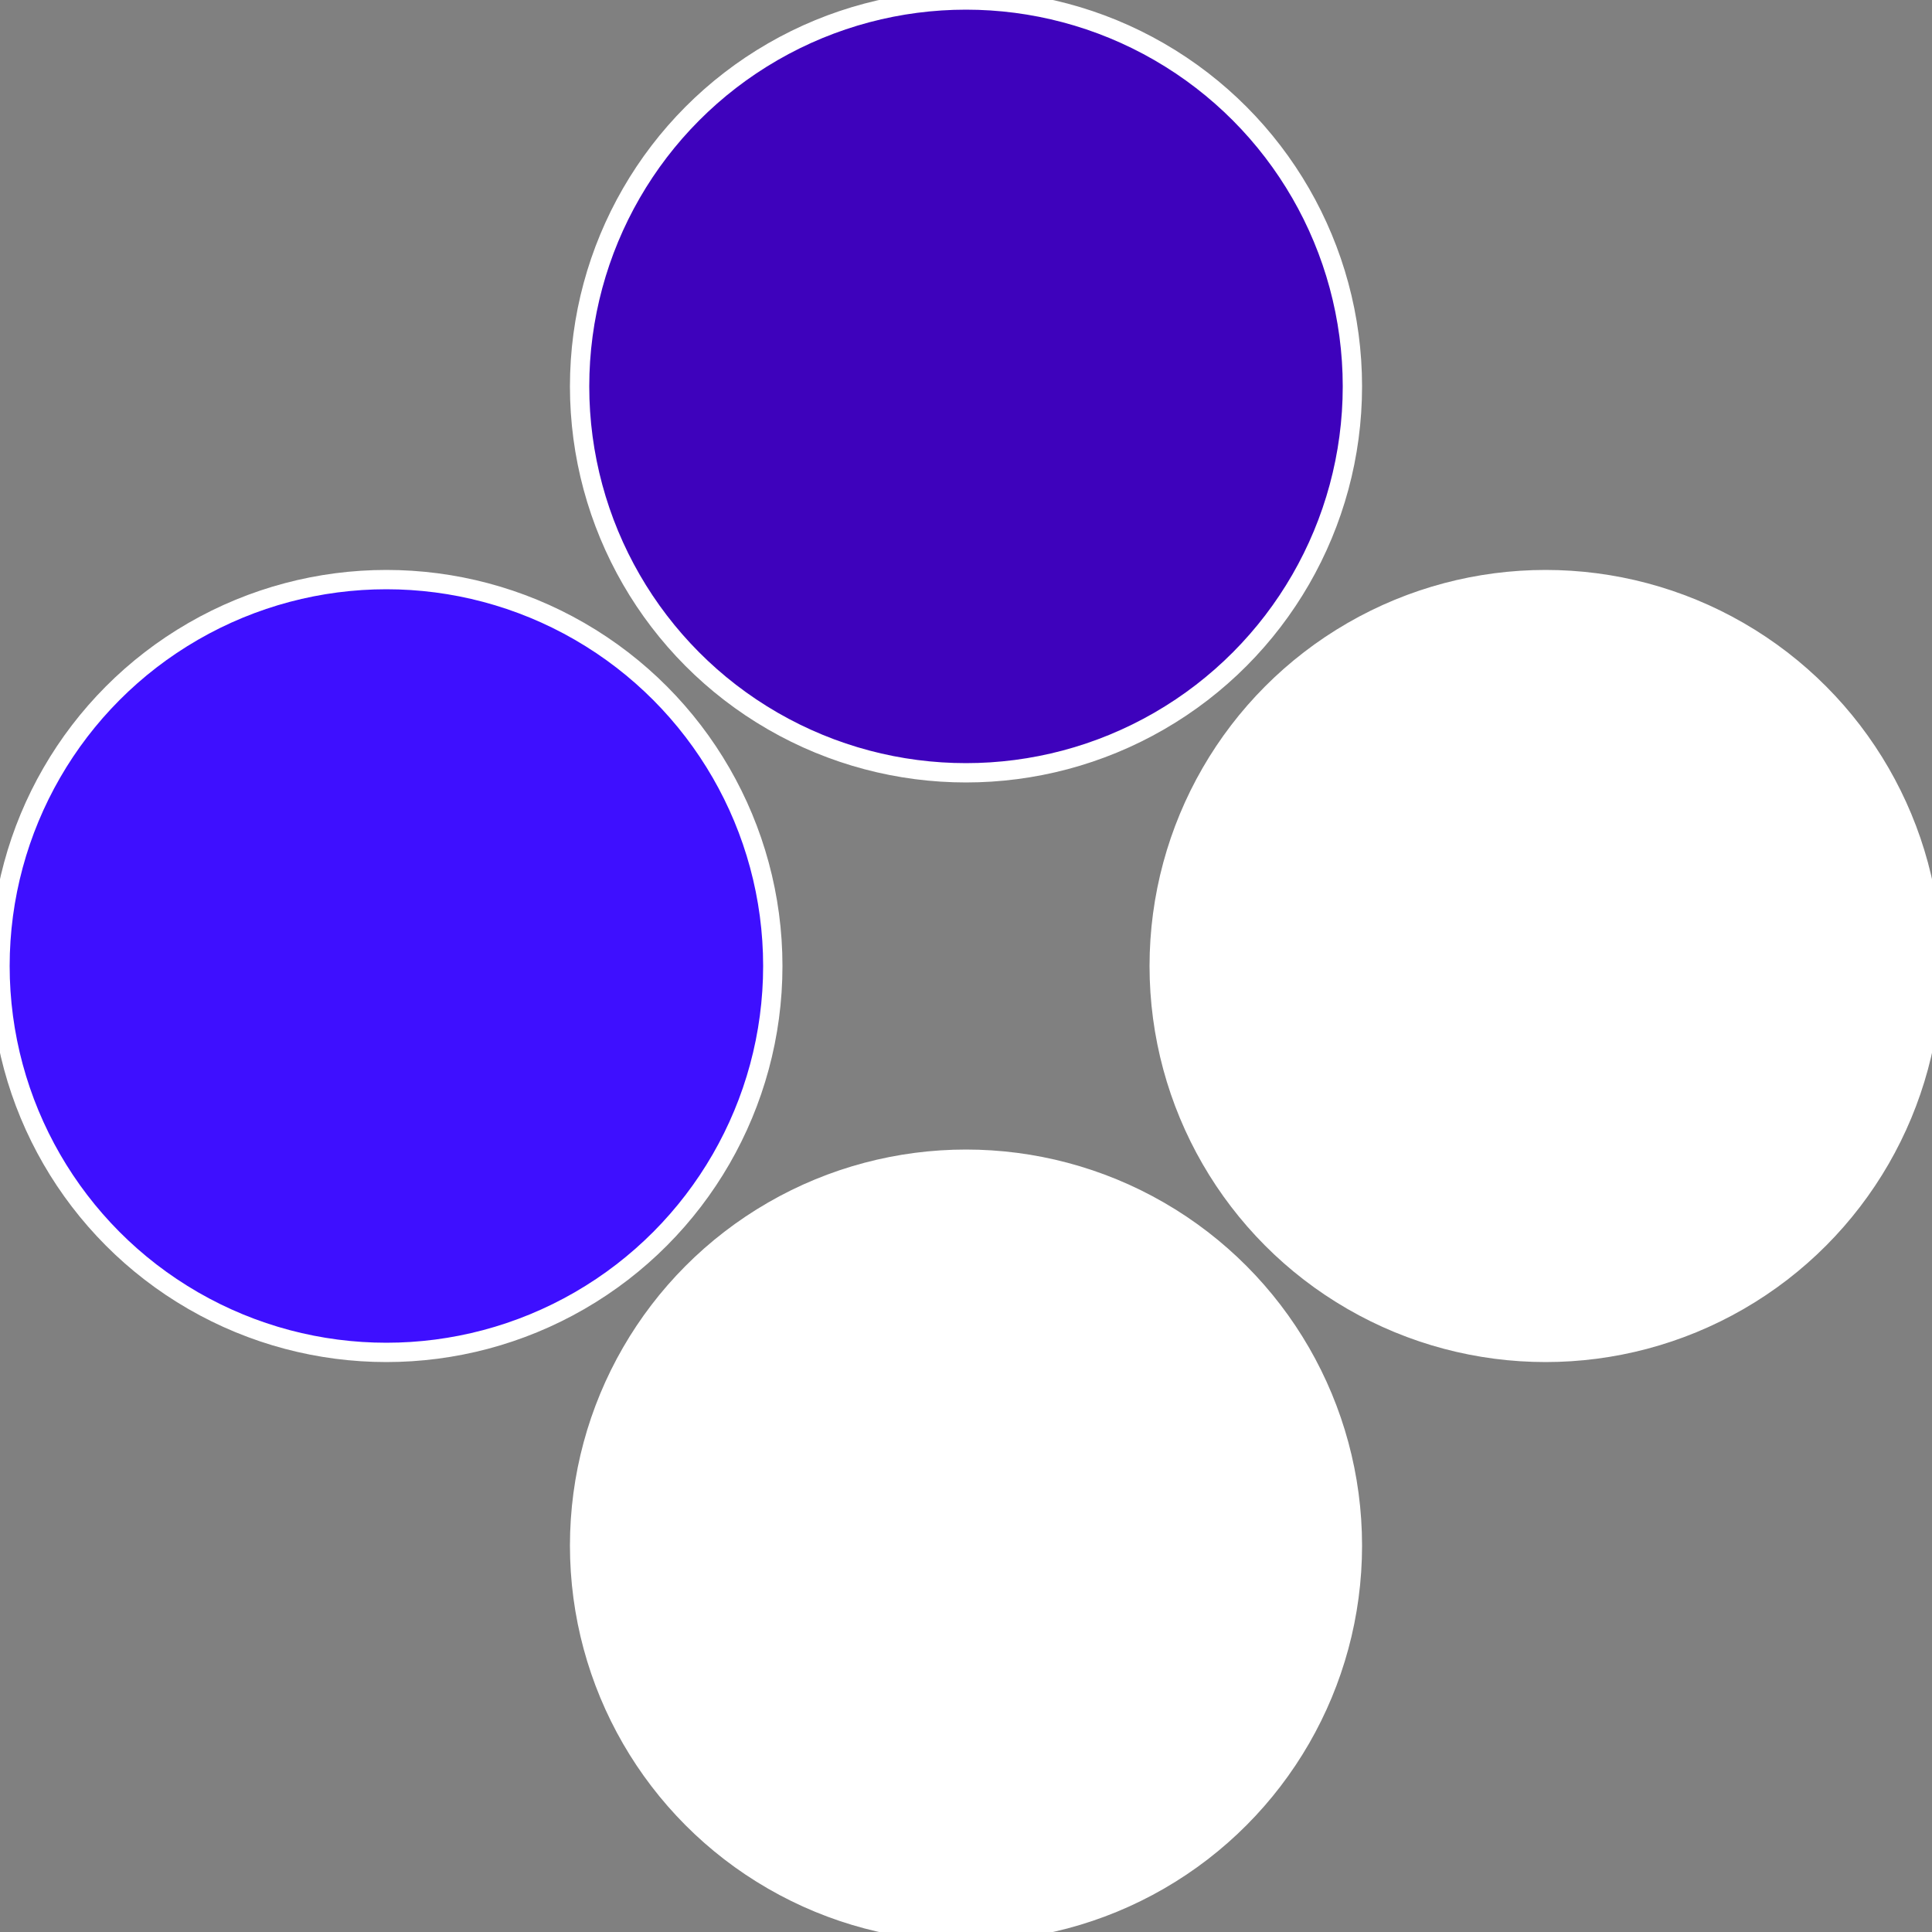
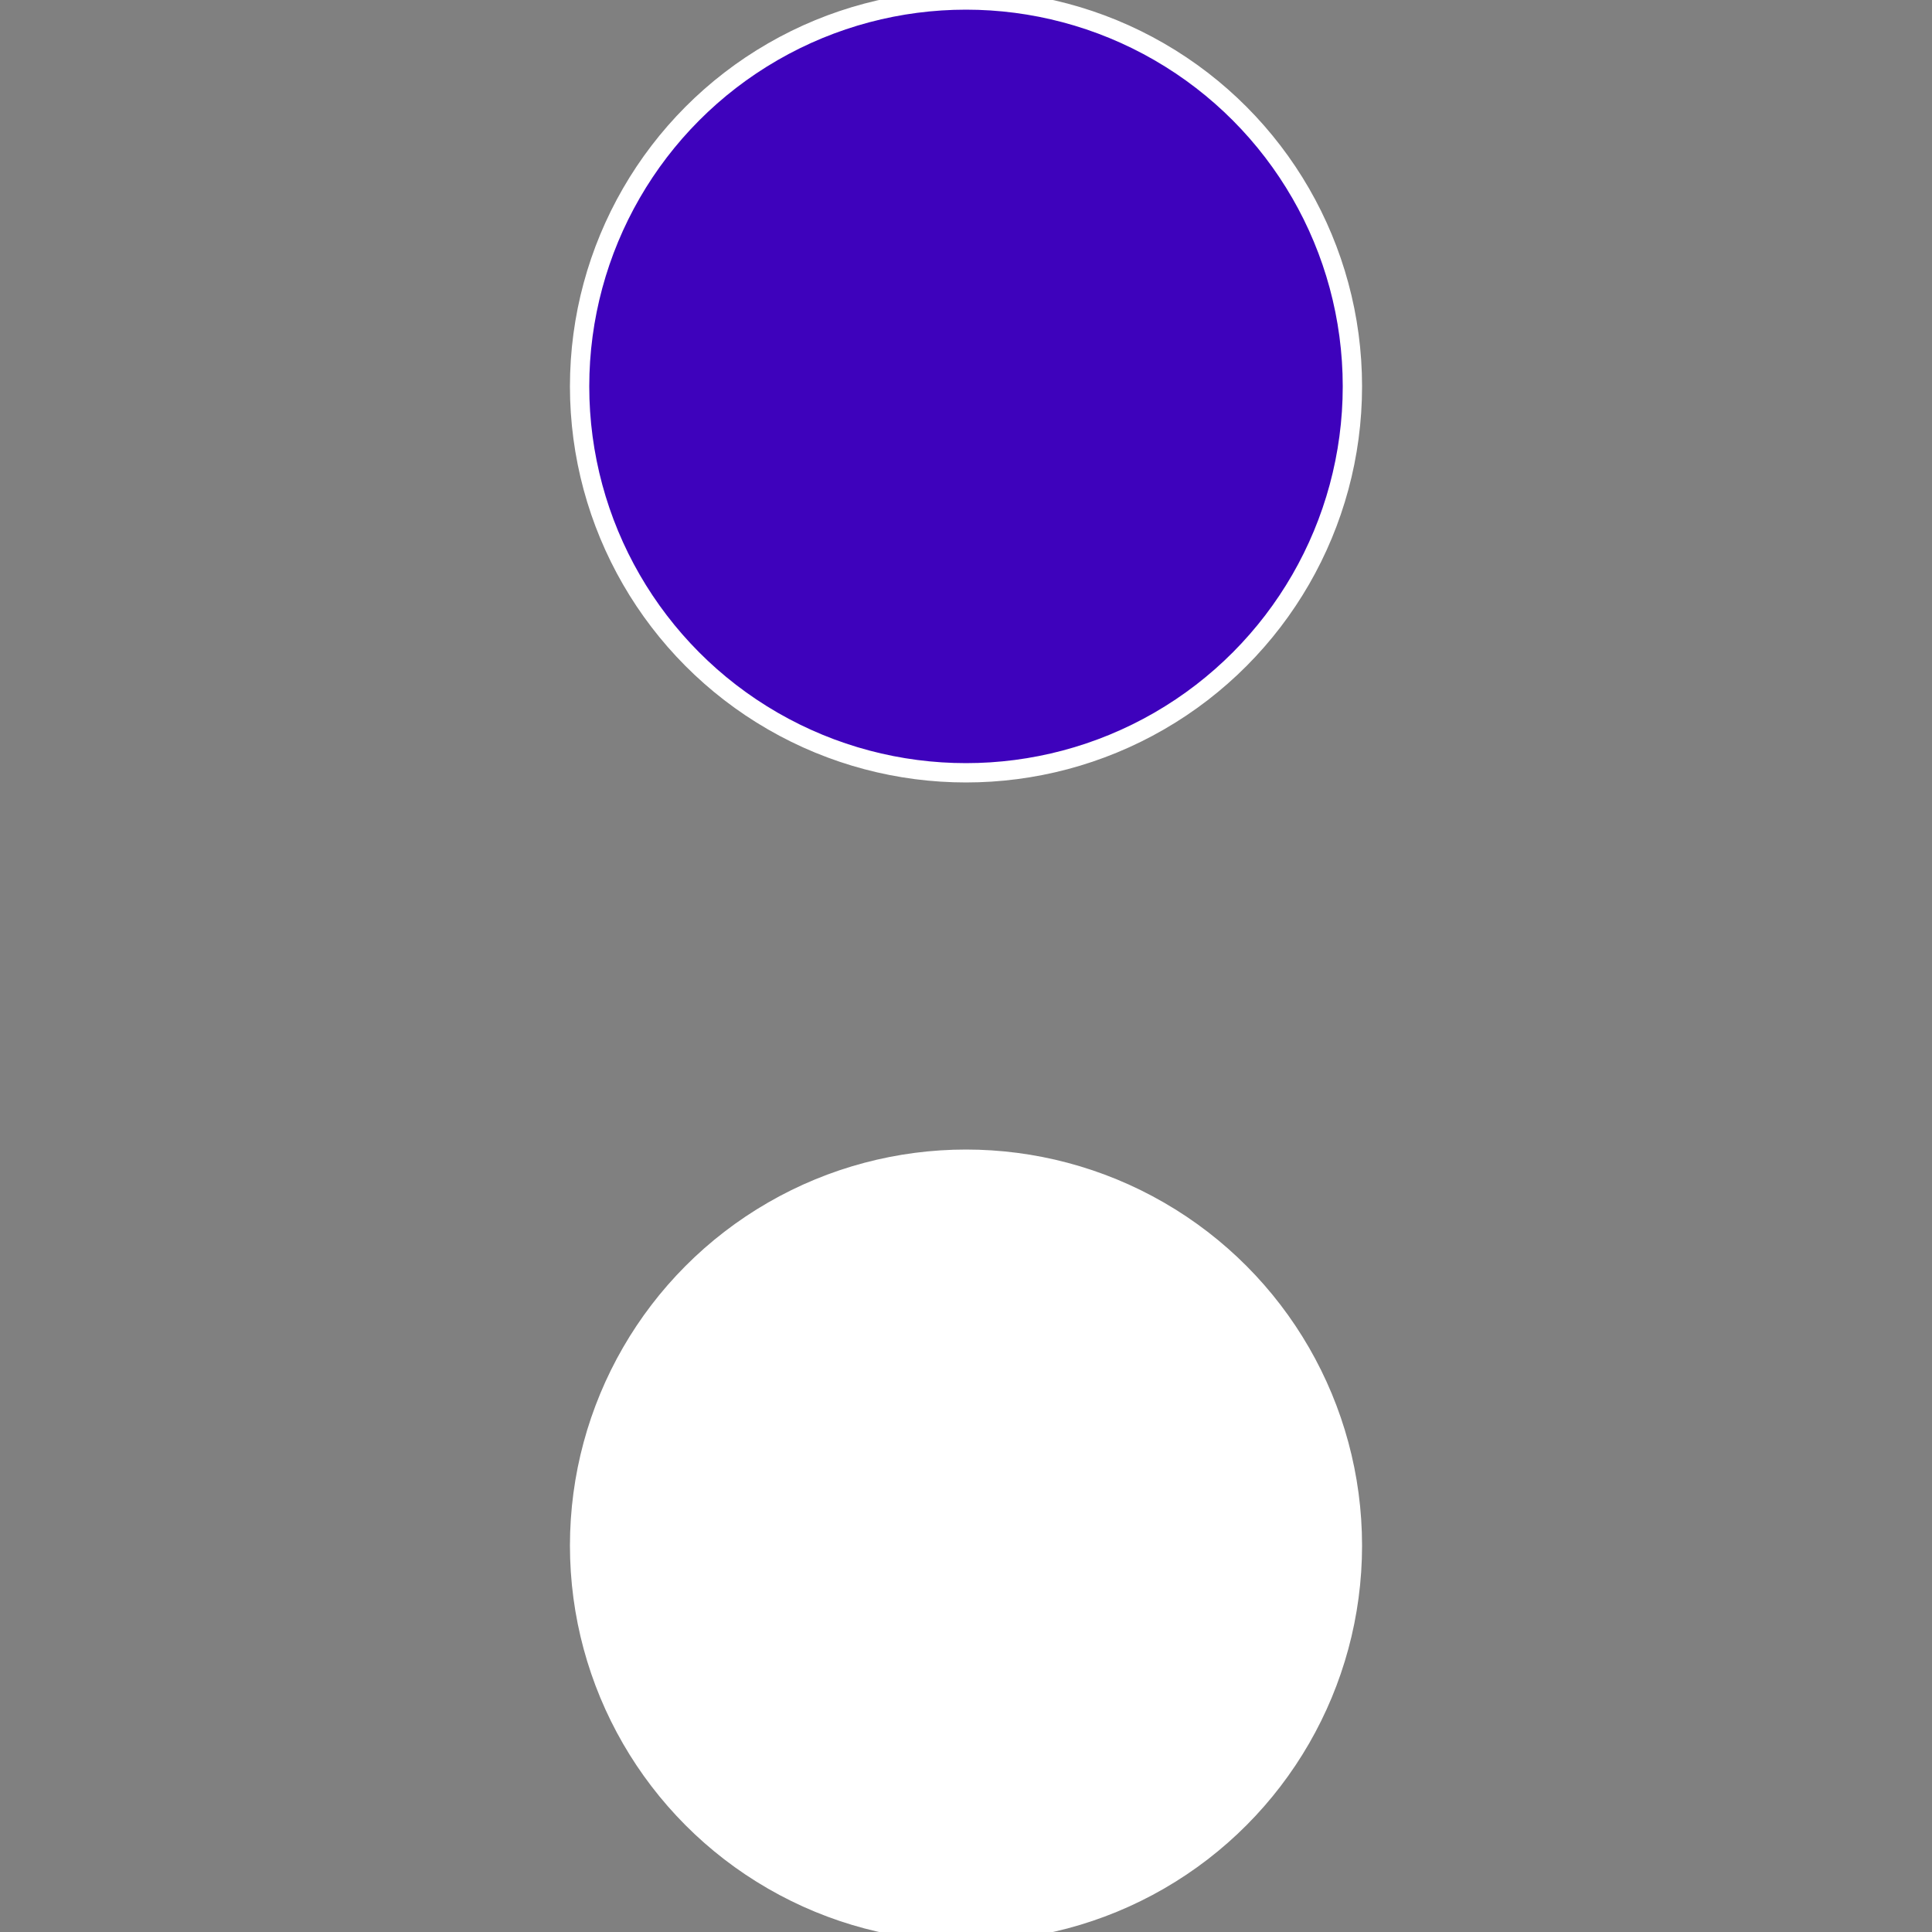
<svg xmlns="http://www.w3.org/2000/svg" width="500" height="500" viewBox="-1 -1 2 2">
  <rect x="-1" y="-1" width="2" height="2" fill="#808080" stroke="none" />
-   <circle cx="0.6" cy="0" r="0.4" fill="#fffffffffffffda93e0ffffffffffffffbb" stroke="#fff" stroke-width="1%" />
  <circle cx="3.6739403974421E-17" cy="0.6" r="0.4" fill="#fffffffffffffda9fffffffffffffecd3e0" stroke="#fff" stroke-width="1%" />
-   <circle cx="-0.6" cy="7.3478807948841E-17" r="0.4" fill="#3e0fffffffffffffda91e8" stroke="#fff" stroke-width="1%" />
  <circle cx="-1.1021821192326E-16" cy="-0.6" r="0.4" fill="#3e02bcfffffffffffffda9" stroke="#fff" stroke-width="1%" />
</svg>